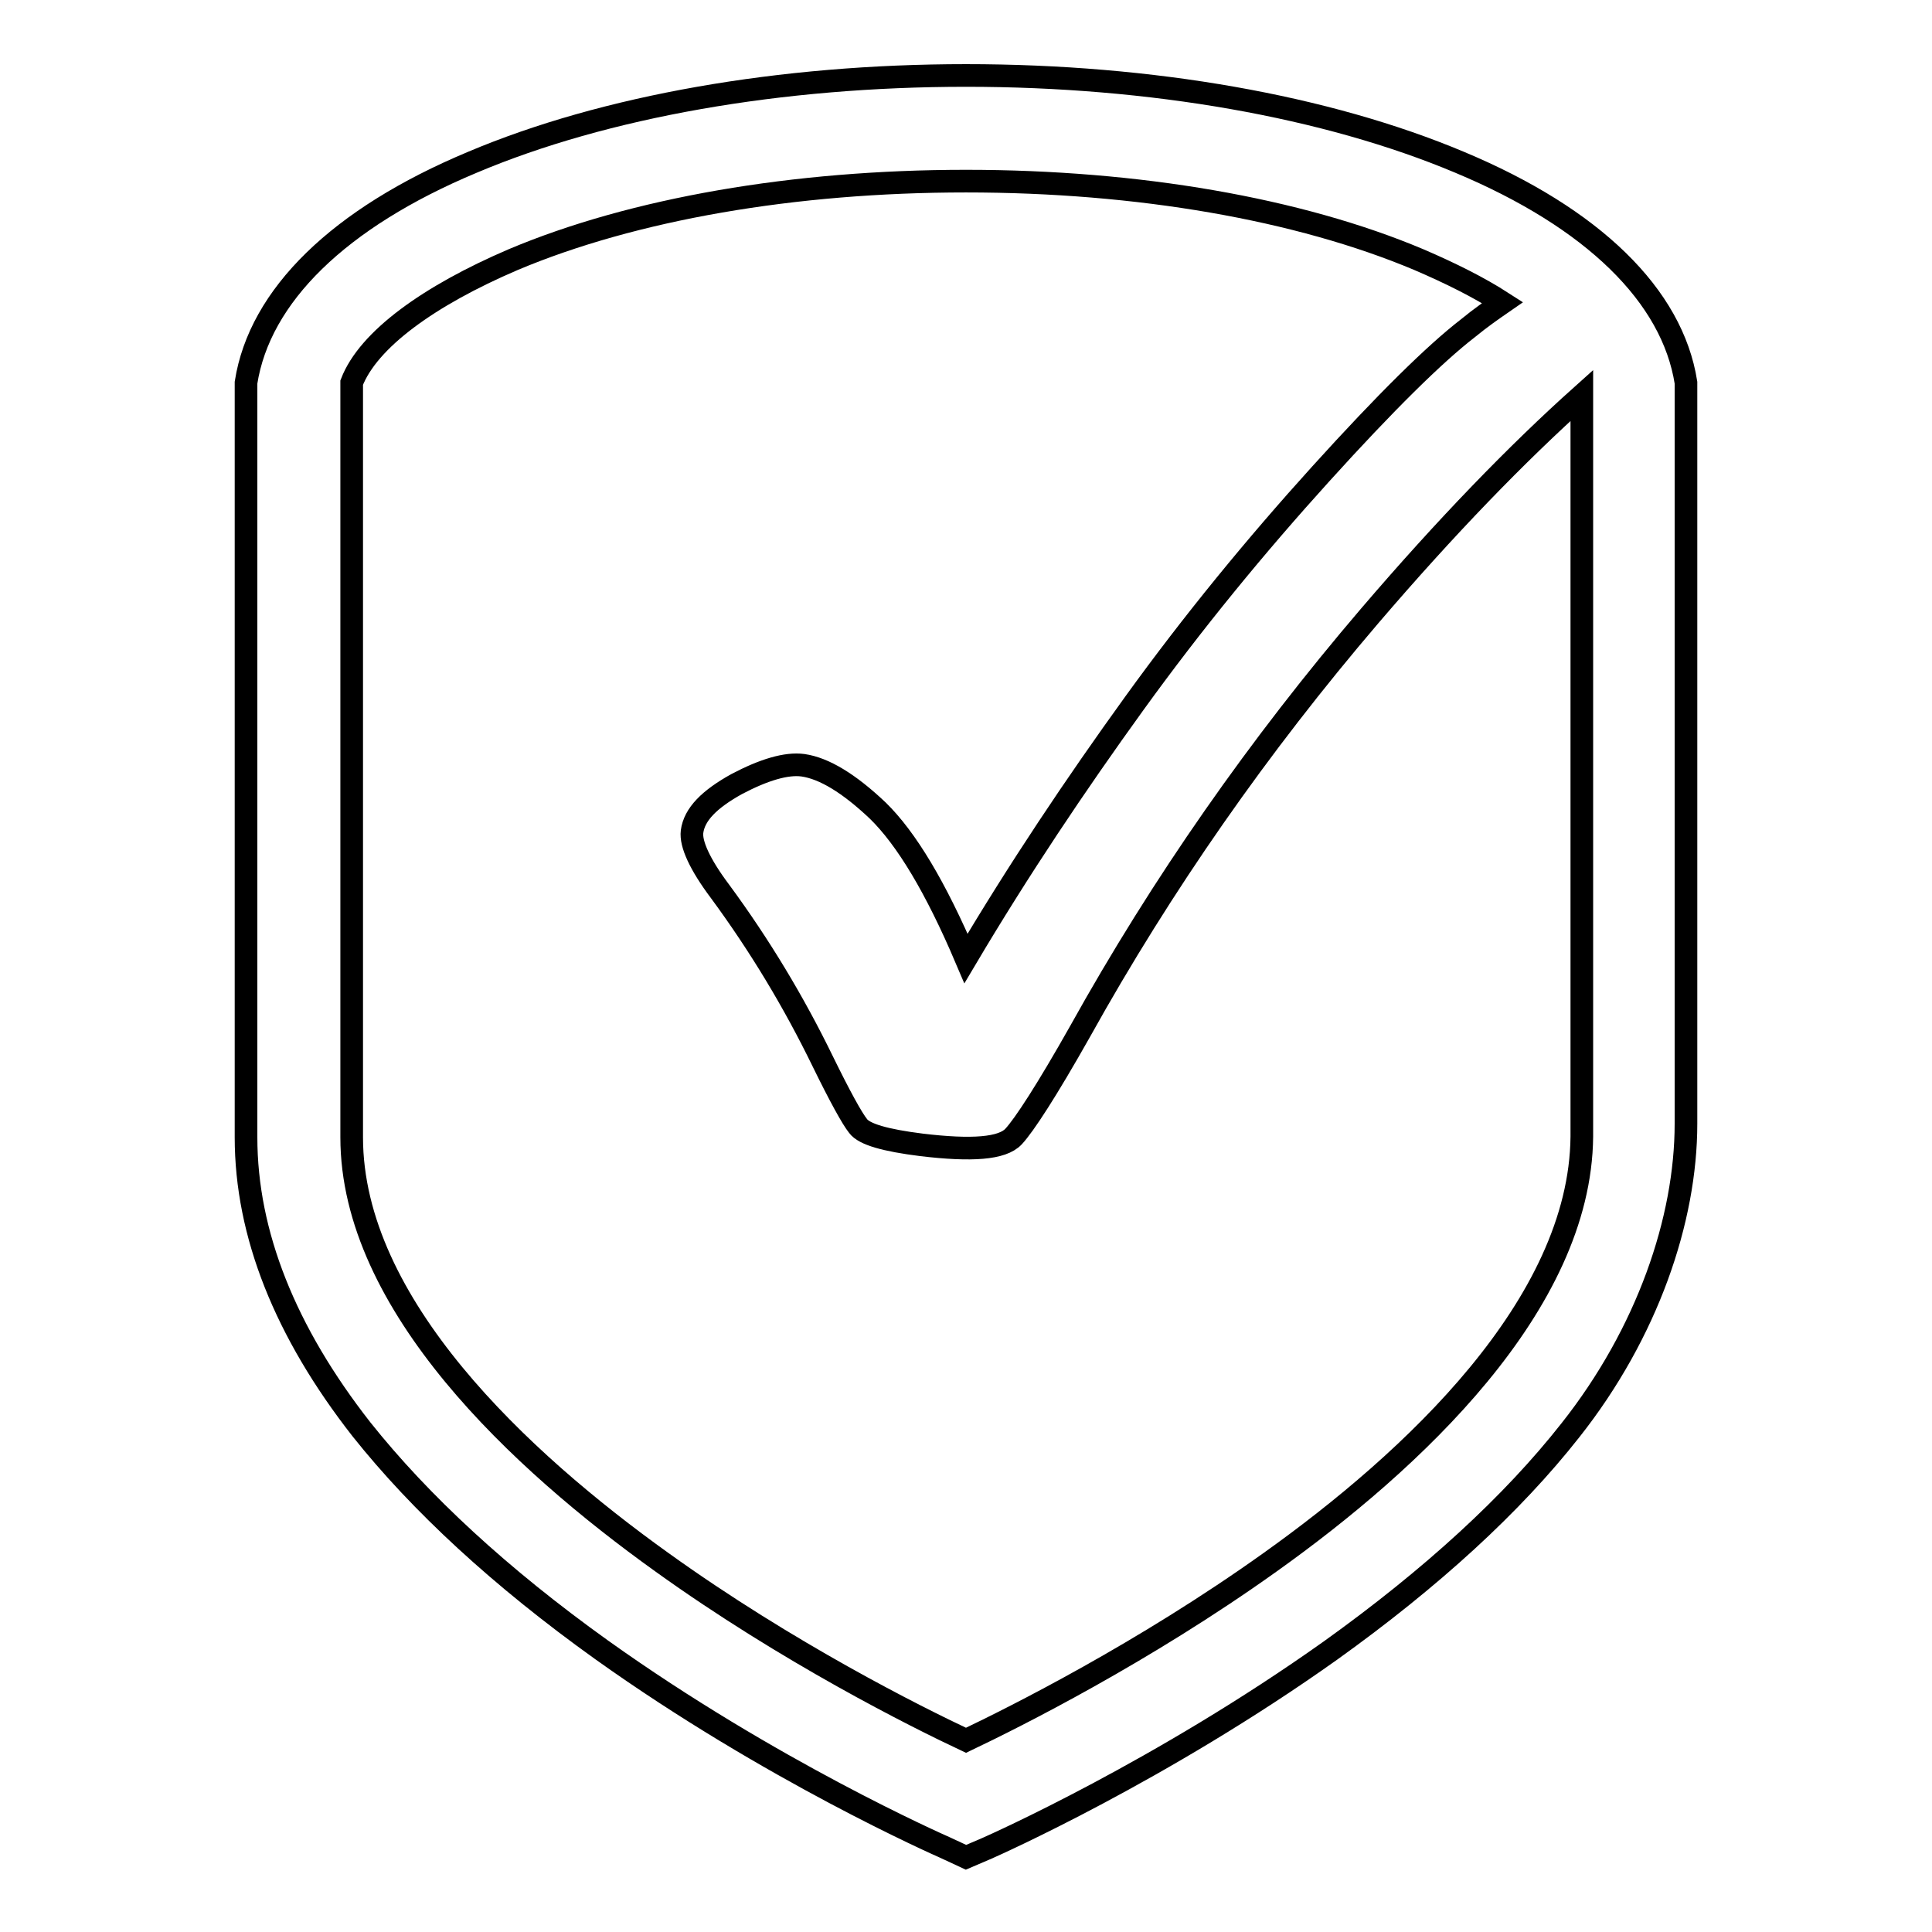
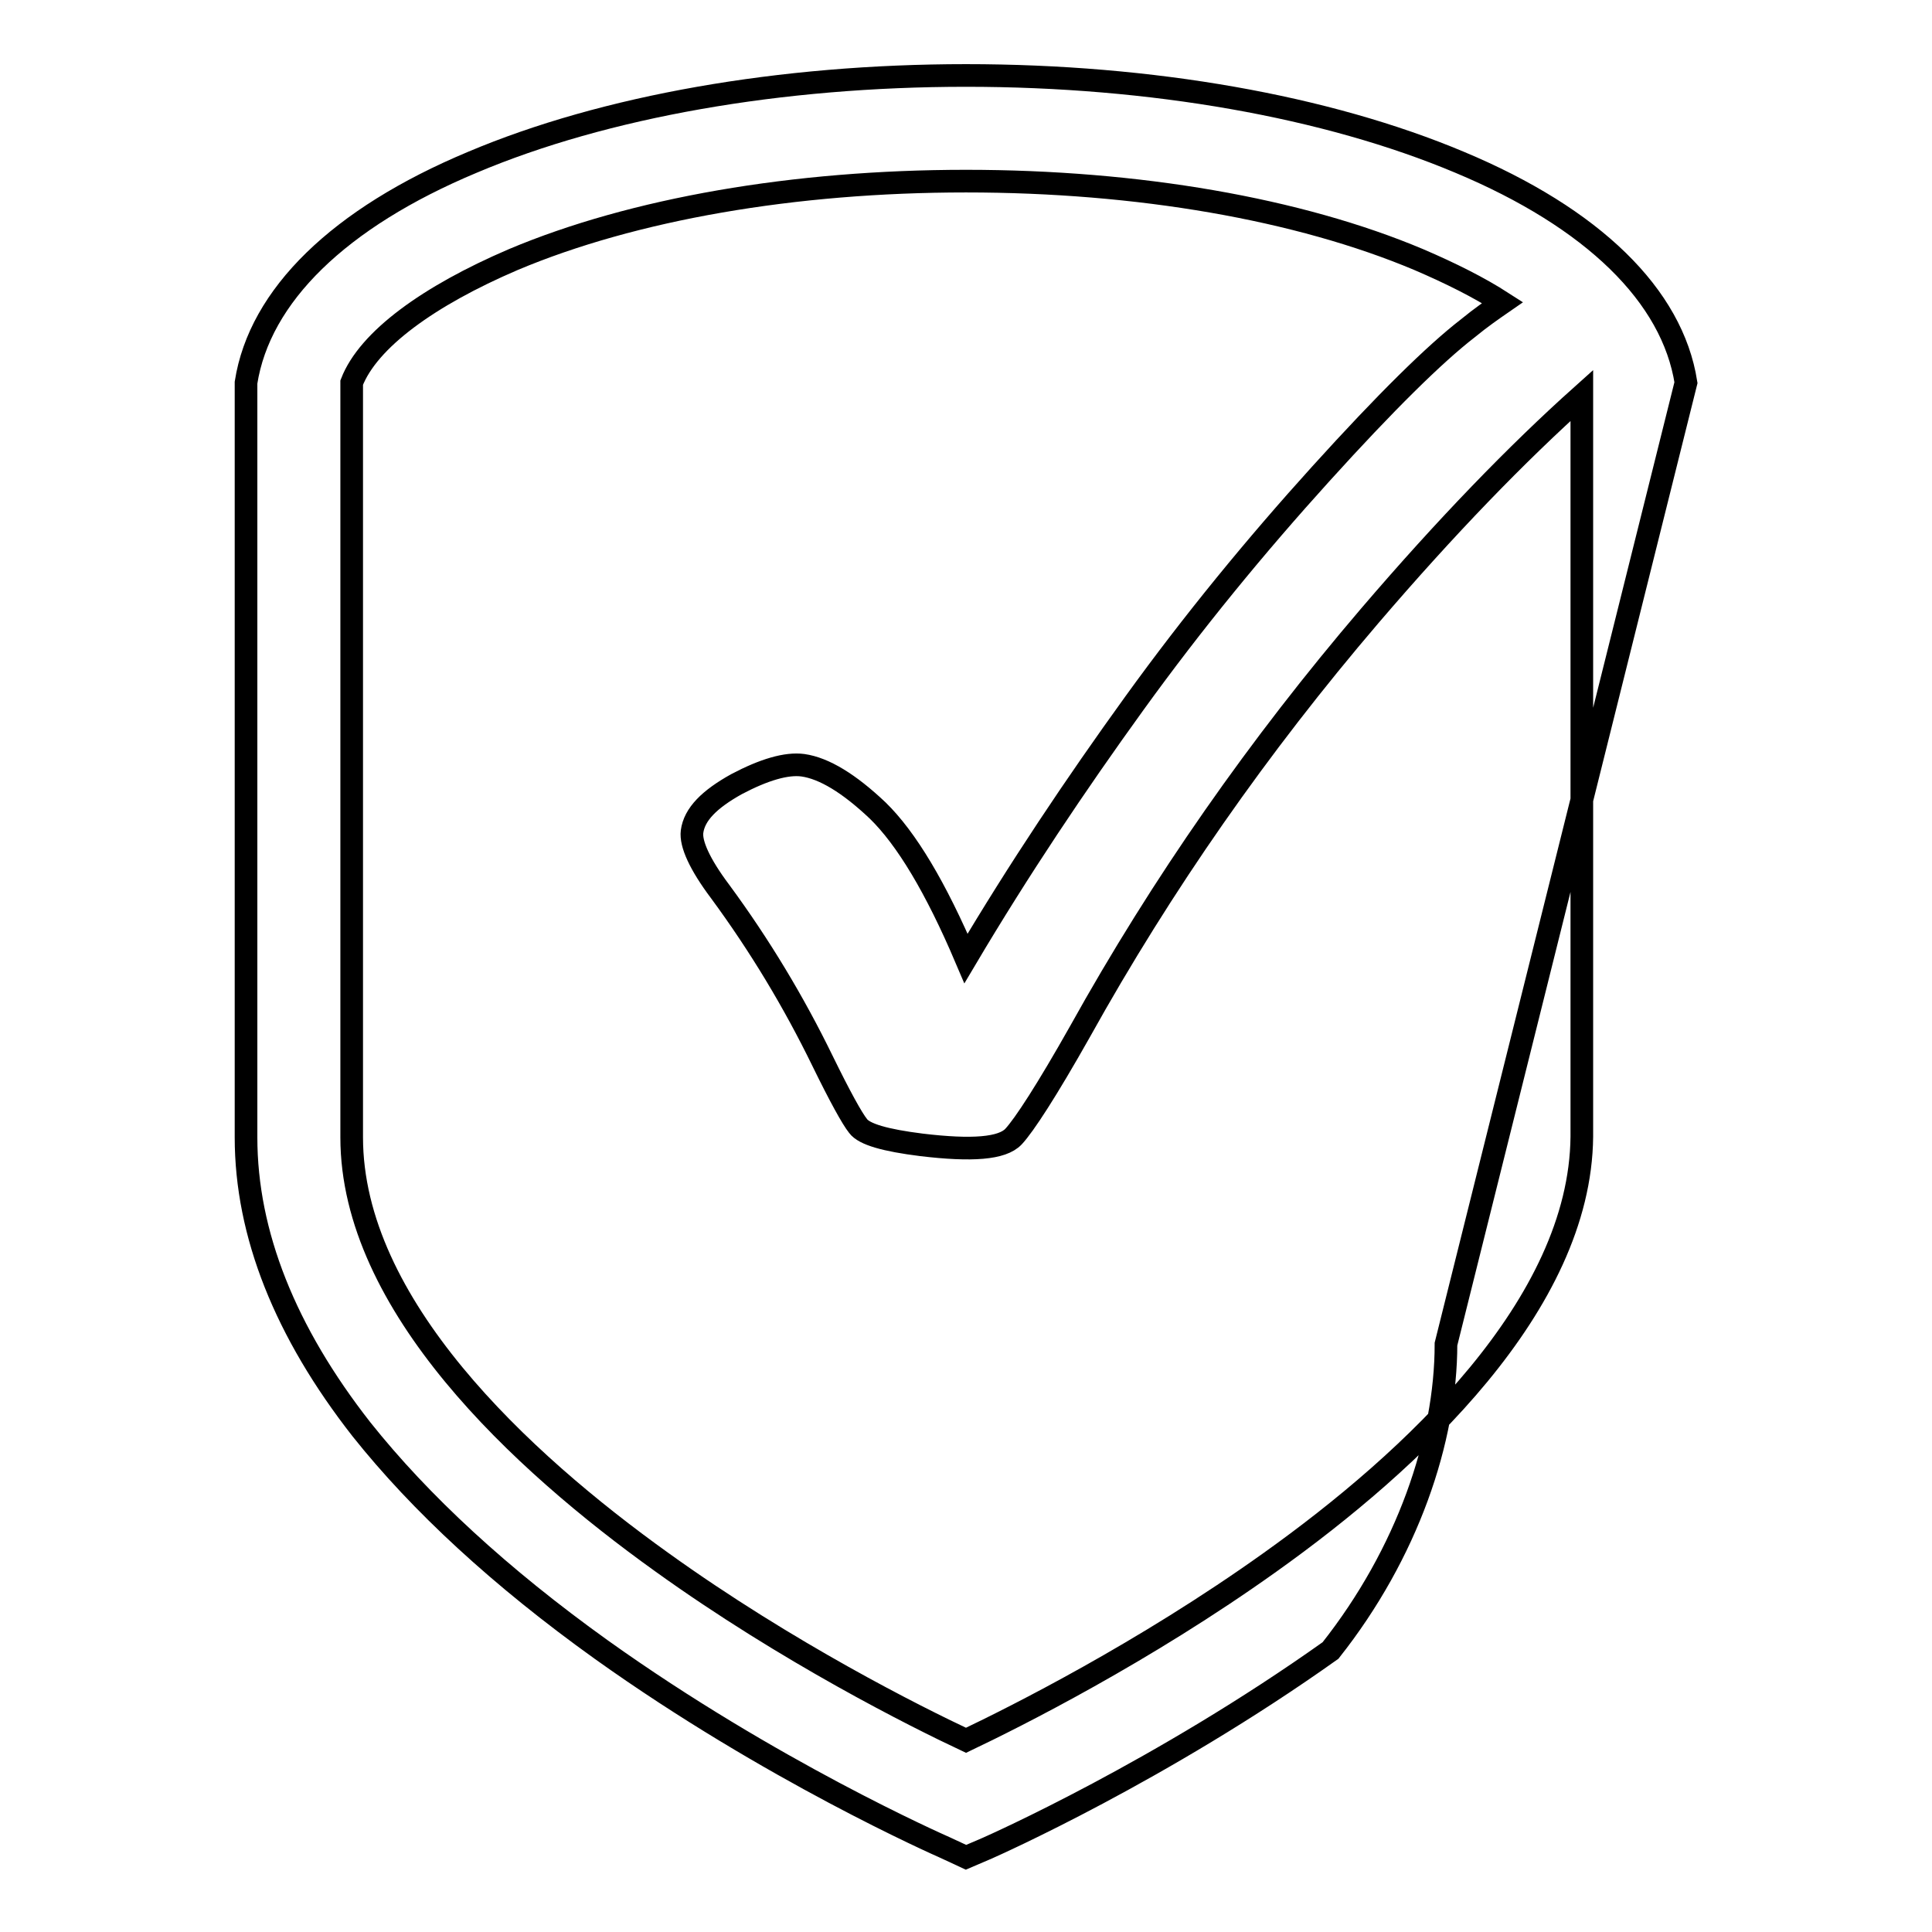
<svg xmlns="http://www.w3.org/2000/svg" version="1.1" x="0px" y="0px" viewBox="0 0 256 256" enable-background="new 0 0 256 256" xml:space="preserve">
  <g>
    <g>
-       <path stroke-width="3" fill-opacity="0" stroke="#000000" d="M223.4,50.7c-1.8-11.5-12.3-21.8-30-29.2C175.8,14.1,152.6,10,128,10s-47.9,4.1-65.4,11.5c-17.7,7.4-28.2,17.7-30,29.2l0,100c0,12.8,5.2,25.8,15.3,38.7c7.8,9.8,18.4,19.6,31.8,29.2c22.4,16,44.6,25.8,45.5,26.2l2.8,1.3l2.8-1.2c0.9-0.4,23-10.2,45.5-26.2c13.4-9.6,24.1-19.4,31.8-29.2c10.2-12.9,15.3-27.9,15.3-40.6L223.4,50.7z M168.3,207c-16.8,12-33.8,20.5-40.3,23.6c-6.6-3.1-23.6-11.6-40.3-23.6c-18.7-13.4-41.1-34.1-41.1-56.3v-100C48.8,45,56.8,39.2,68,34.4c15.9-6.7,37.2-10.4,60-10.4c22.8,0,44.1,3.7,60,10.4c4.2,1.8,8,3.7,11.1,5.7c-1.3,0.9-2.9,2-4.6,3.4c-4.4,3.4-10.9,9.8-19.5,19.3c-8.6,9.5-16.9,19.6-24.7,30.4c-7.8,10.8-15.3,22-22.3,33.8c-4-9.4-7.9-15.9-11.7-19.6c-3.8-3.6-7.1-5.6-9.9-6c-2.2-0.3-5.2,0.6-8.8,2.5c-3.6,2-5.6,4-5.9,6.3c-0.2,1.6,1,4.3,3.7,7.9c5.3,7.2,9.8,14.7,13.6,22.5c2.3,4.7,3.9,7.6,4.7,8.6c0.8,1.1,3.6,1.9,8.4,2.5c6.7,0.8,10.7,0.5,12.2-1.1c1.4-1.5,4.4-6.1,8.8-13.9c10.9-19.6,23.7-37.9,38.4-55.1c10.1-11.8,19.5-21.5,28.1-29.2v98.2C209.4,172.9,187.1,193.6,168.3,207z" />
+       <path stroke-width="3" fill-opacity="0" stroke="#000000" d="M223.4,50.7c-1.8-11.5-12.3-21.8-30-29.2C175.8,14.1,152.6,10,128,10s-47.9,4.1-65.4,11.5c-17.7,7.4-28.2,17.7-30,29.2l0,100c0,12.8,5.2,25.8,15.3,38.7c7.8,9.8,18.4,19.6,31.8,29.2c22.4,16,44.6,25.8,45.5,26.2l2.8,1.3l2.8-1.2c0.9-0.4,23-10.2,45.5-26.2c10.2-12.9,15.3-27.9,15.3-40.6L223.4,50.7z M168.3,207c-16.8,12-33.8,20.5-40.3,23.6c-6.6-3.1-23.6-11.6-40.3-23.6c-18.7-13.4-41.1-34.1-41.1-56.3v-100C48.8,45,56.8,39.2,68,34.4c15.9-6.7,37.2-10.4,60-10.4c22.8,0,44.1,3.7,60,10.4c4.2,1.8,8,3.7,11.1,5.7c-1.3,0.9-2.9,2-4.6,3.4c-4.4,3.4-10.9,9.8-19.5,19.3c-8.6,9.5-16.9,19.6-24.7,30.4c-7.8,10.8-15.3,22-22.3,33.8c-4-9.4-7.9-15.9-11.7-19.6c-3.8-3.6-7.1-5.6-9.9-6c-2.2-0.3-5.2,0.6-8.8,2.5c-3.6,2-5.6,4-5.9,6.3c-0.2,1.6,1,4.3,3.7,7.9c5.3,7.2,9.8,14.7,13.6,22.5c2.3,4.7,3.9,7.6,4.7,8.6c0.8,1.1,3.6,1.9,8.4,2.5c6.7,0.8,10.7,0.5,12.2-1.1c1.4-1.5,4.4-6.1,8.8-13.9c10.9-19.6,23.7-37.9,38.4-55.1c10.1-11.8,19.5-21.5,28.1-29.2v98.2C209.4,172.9,187.1,193.6,168.3,207z" />
    </g>
  </g>
</svg>